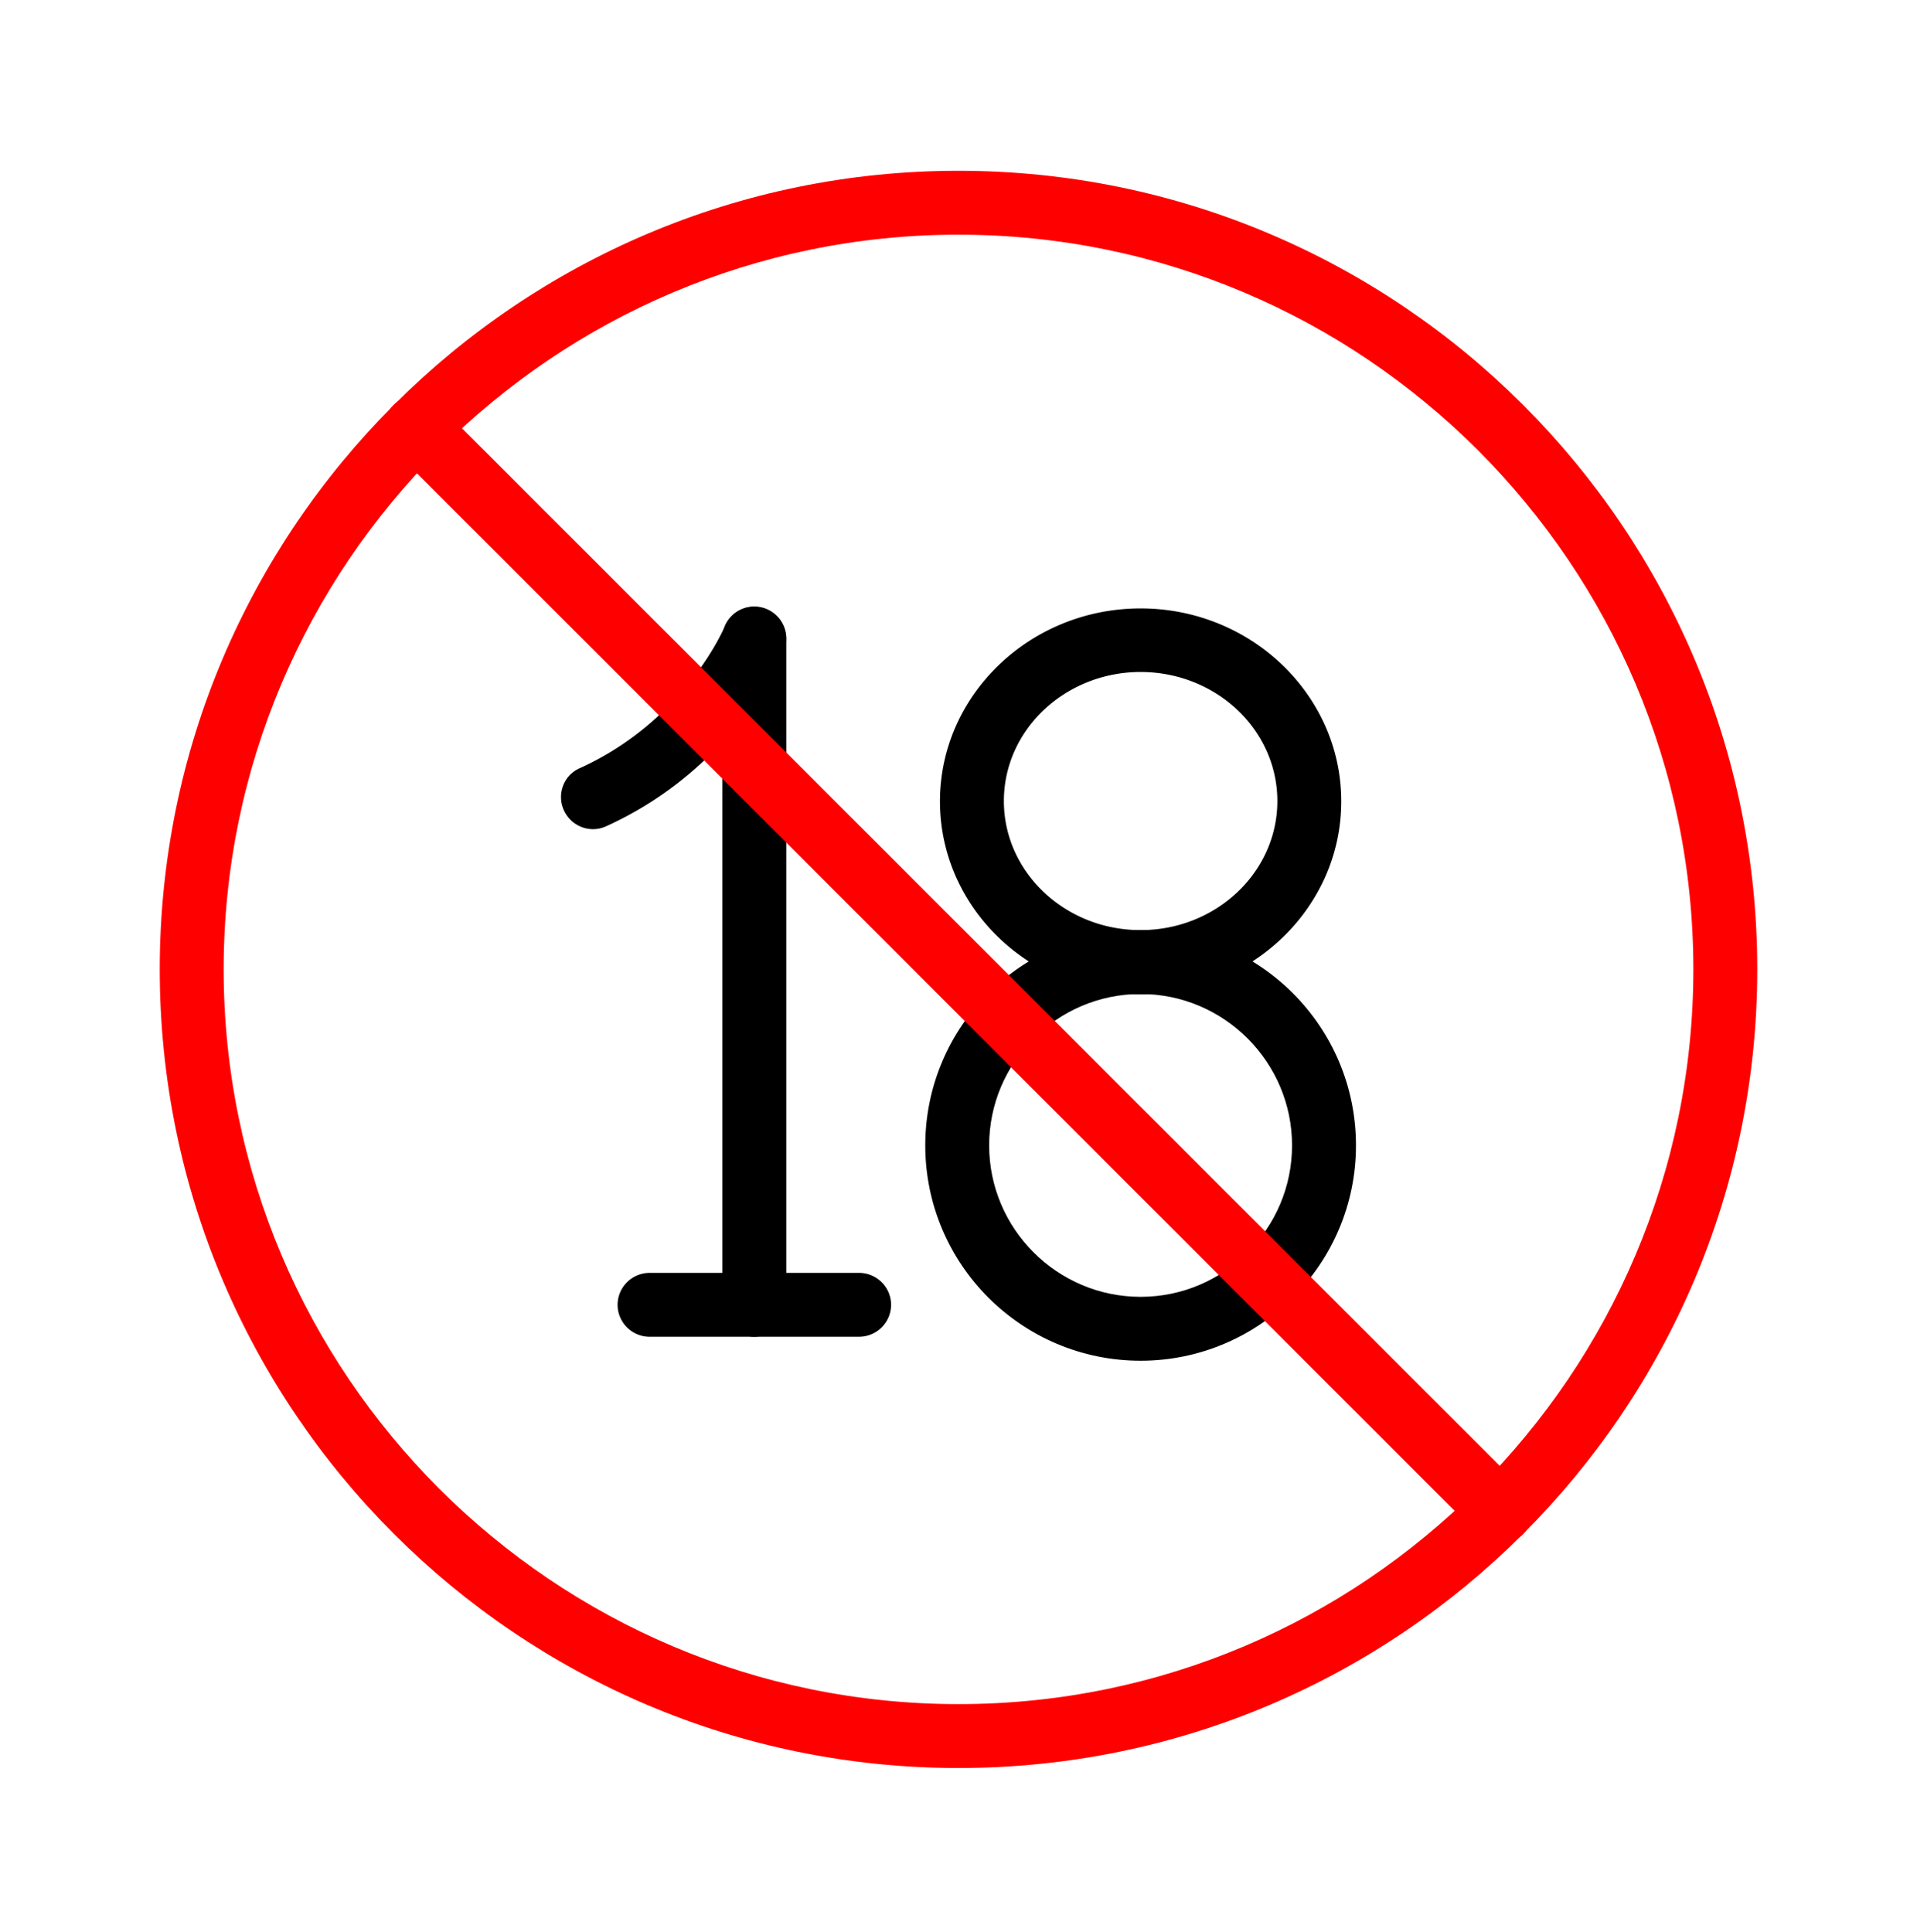
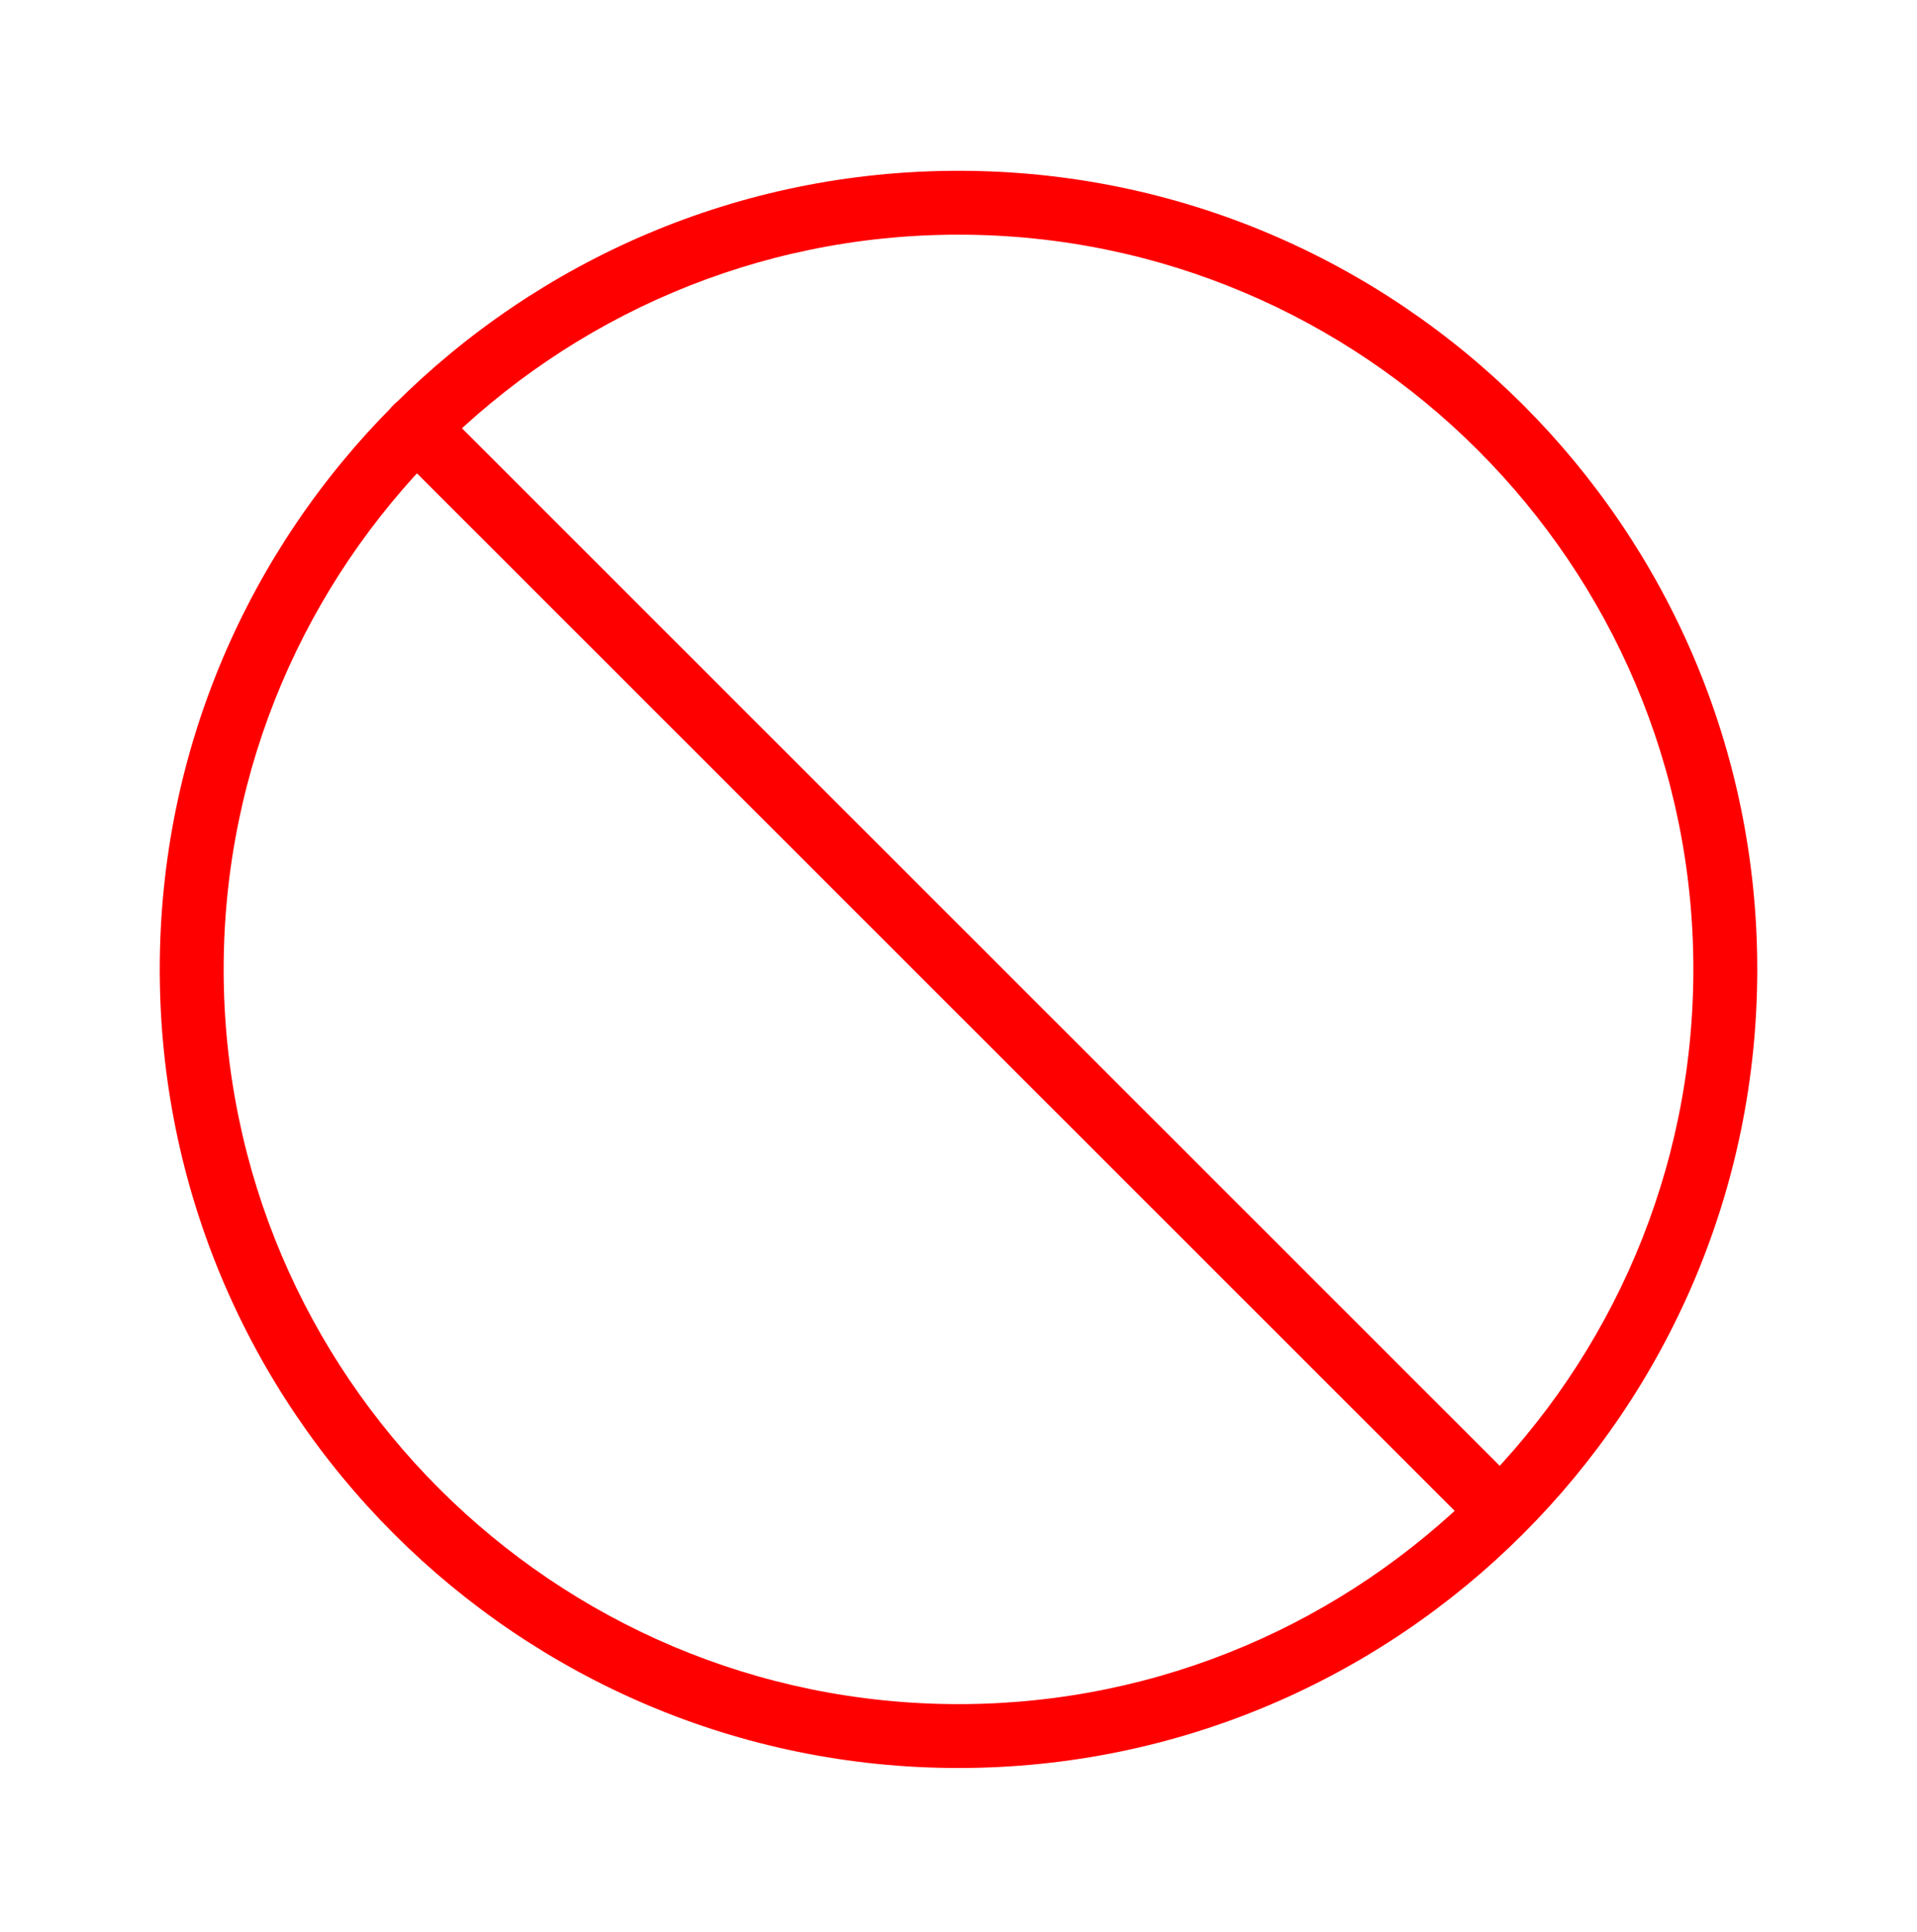
<svg xmlns="http://www.w3.org/2000/svg" width="128" height="129" fill="none">
-   <path fill="#000" d="M39.595 55.374c-.811 0-1.58-.47-1.942-1.259-.49-1.067-.021-2.347 1.067-2.816 7.04-3.2 9.642-9.387 9.664-9.45.448-1.089 1.685-1.622 2.773-1.153 1.088.448 1.622 1.686 1.174 2.774-.129.32-3.286 7.83-11.862 11.712a2.1 2.1 0 0 1-.875.192" />
-   <path fill="#000" d="M50.368 89.272a2.14 2.14 0 0 1-2.134-2.133V42.638a2.14 2.14 0 0 1 2.134-2.134 2.14 2.14 0 0 1 2.133 2.134v44.501a2.14 2.14 0 0 1-2.133 2.133" />
-   <path fill="#000" d="M57.365 89.273H43.371a2.14 2.14 0 0 1-2.134-2.134 2.14 2.14 0 0 1 2.134-2.133h13.994a2.14 2.14 0 0 1 2.134 2.133 2.14 2.14 0 0 1-2.134 2.133M76.16 66.403c-7.381 0-13.397-5.781-13.397-12.885s6.016-12.886 13.397-12.886 13.397 5.782 13.397 12.886-6.016 12.885-13.397 12.885m0-21.525c-5.035 0-9.13 3.861-9.13 8.618 0 4.758 4.095 8.619 9.13 8.619s9.13-3.861 9.13-8.619-4.095-8.618-9.13-8.618" />
-   <path fill="#000" d="M76.16 90.873c-7.936 0-14.379-6.443-14.379-14.38 0-7.935 6.443-14.378 14.379-14.378s14.379 6.443 14.379 14.379-6.464 14.379-14.38 14.379m0-24.491c-5.568 0-10.112 4.544-10.112 10.112s4.544 10.112 10.112 10.112 10.112-4.544 10.112-10.112-4.544-10.112-10.112-10.112" />
  <path fill="red" d="M64 118.072c-29.418 0-53.333-23.914-53.333-53.333S34.582 11.406 64 11.406c29.419 0 53.334 23.914 53.334 53.333S93.419 118.072 64 118.072m0-102.4c-27.05 0-49.066 22.016-49.066 49.067 0 27.05 22.016 49.067 49.066 49.067s49.067-22.016 49.067-49.067c0-27.05-22.016-49.067-49.067-49.067" />
-   <path fill="red" d="M100.202 103.075a2.19 2.19 0 0 1-1.514-.618L26.281 30.051a2.125 2.125 0 0 1 0-3.008 2.125 2.125 0 0 1 3.008 0l72.406 72.405a2.125 2.125 0 0 1 0 3.009 2.1 2.1 0 0 1-1.494.618" />
+   <path fill="red" d="M100.202 103.075a2.19 2.19 0 0 1-1.514-.618L26.281 30.051a2.125 2.125 0 0 1 0-3.008 2.125 2.125 0 0 1 3.008 0l72.406 72.405" />
</svg>